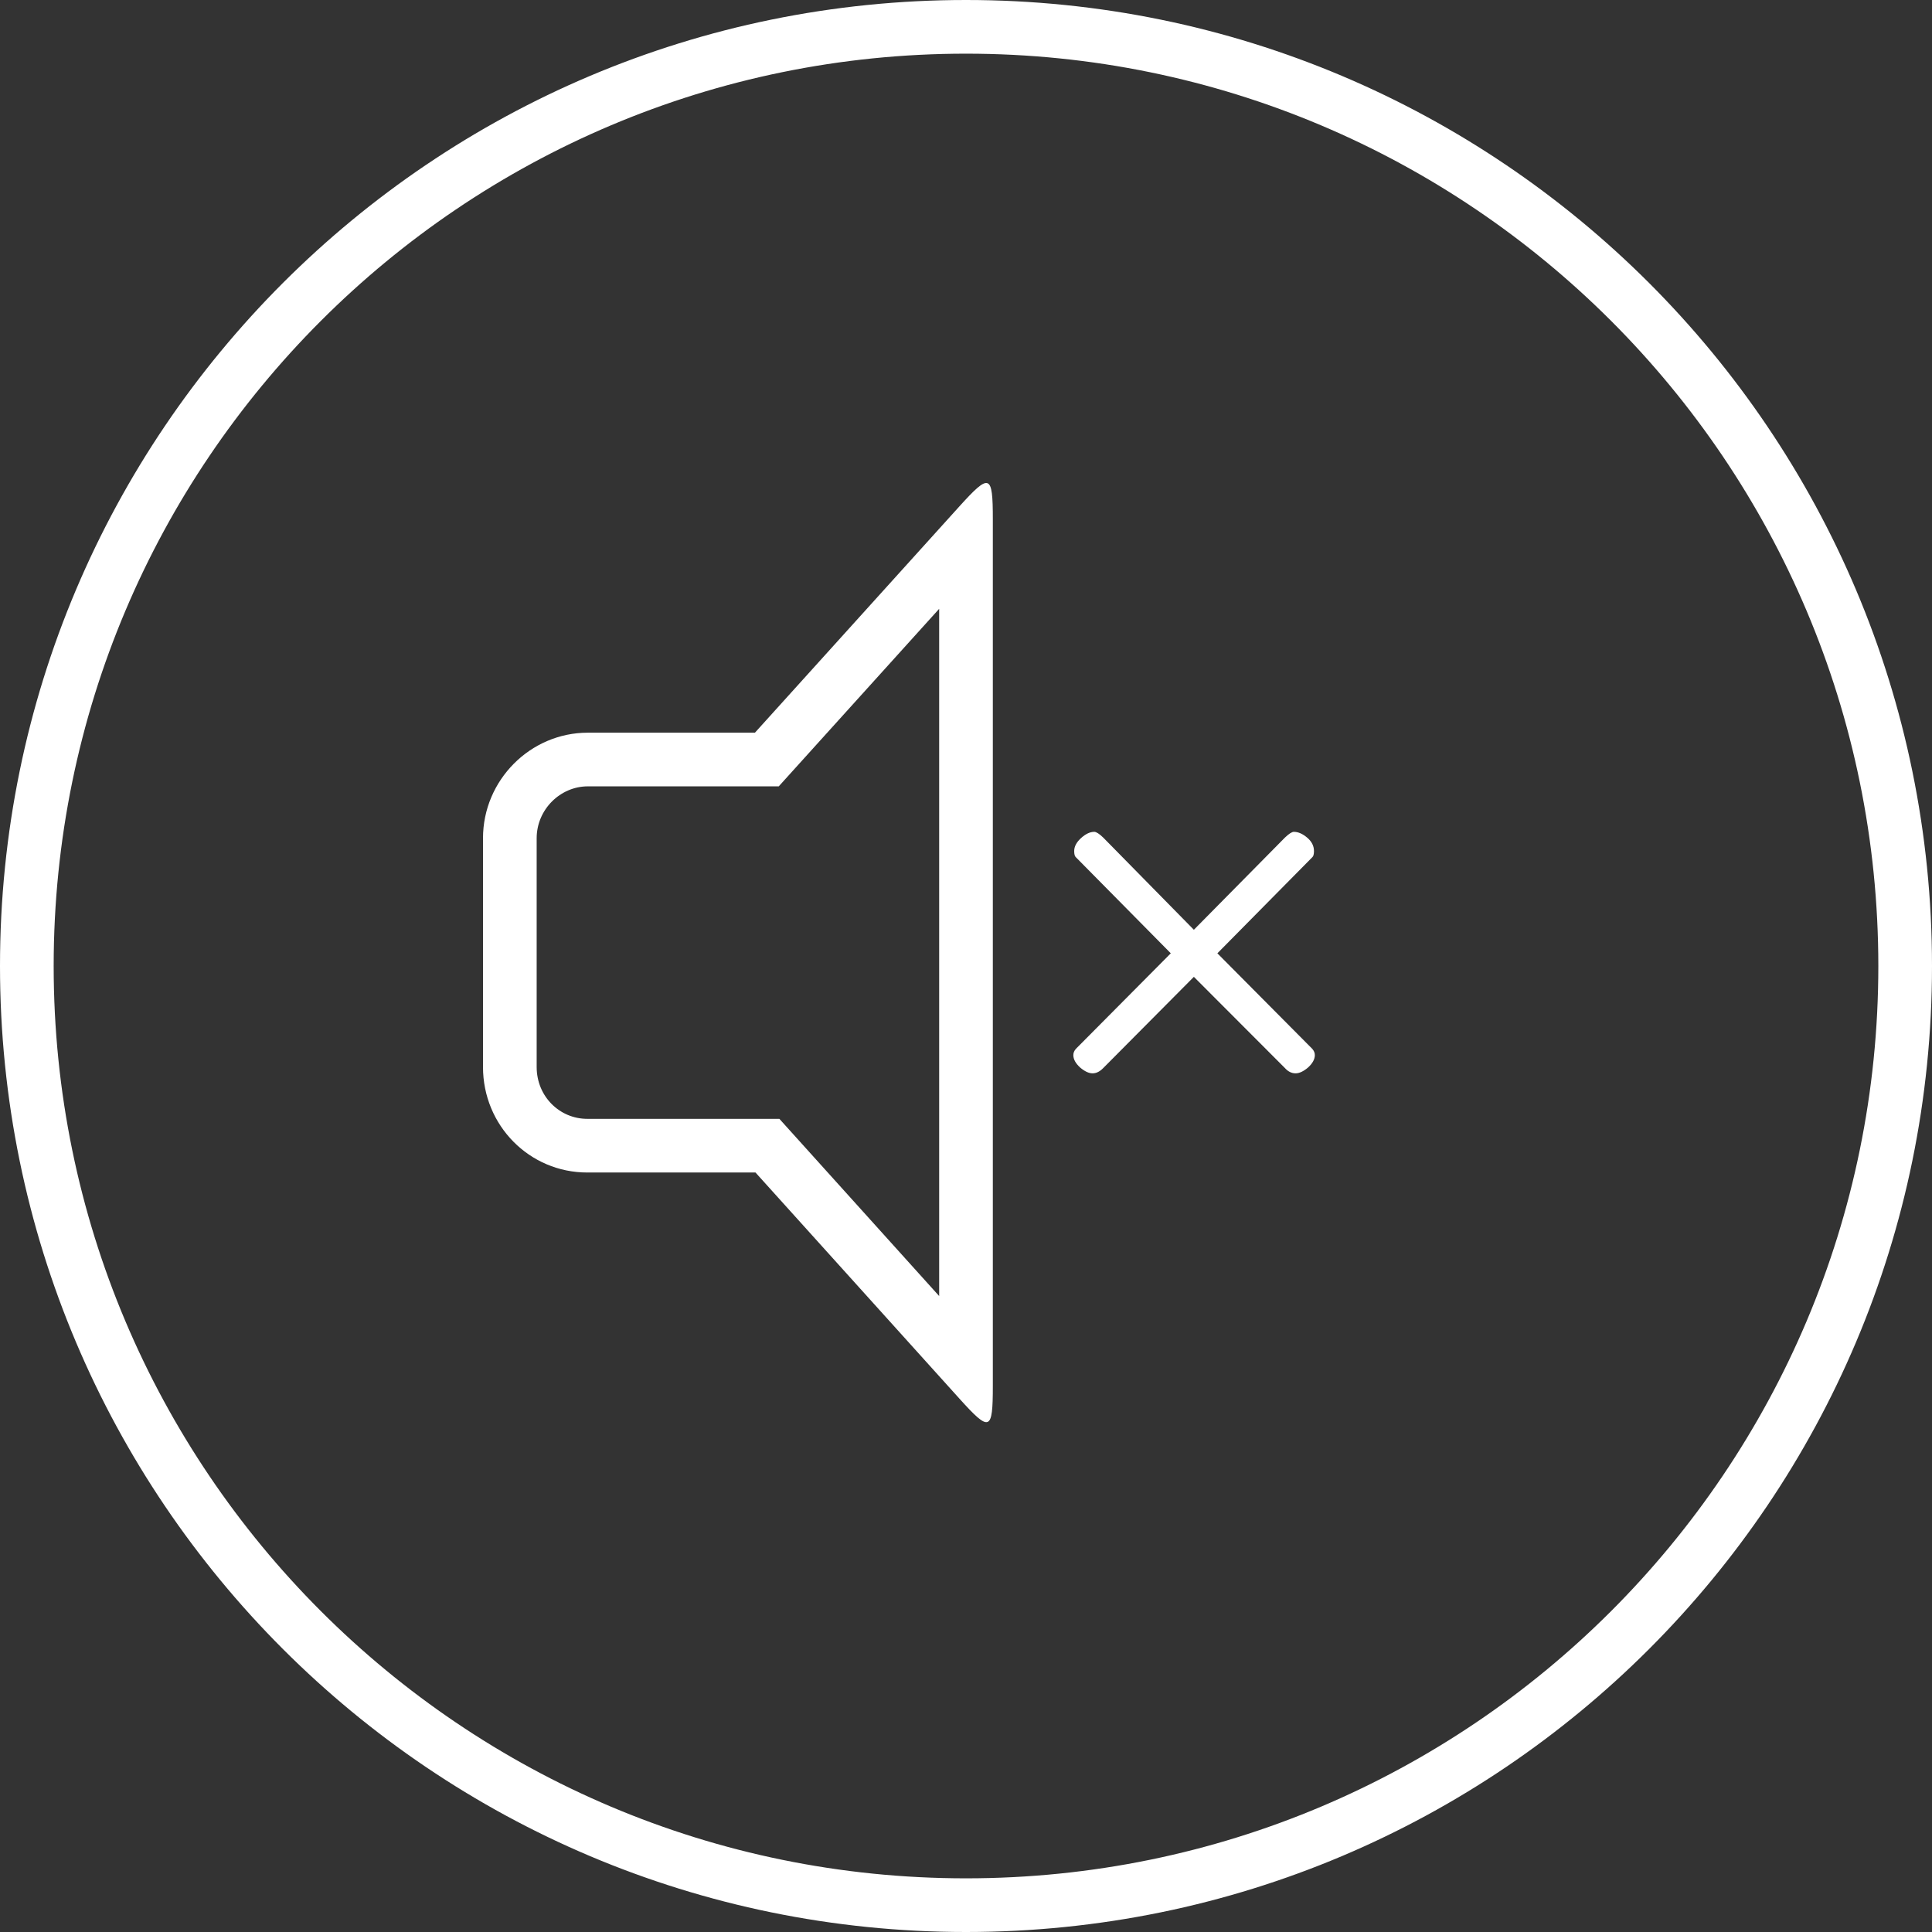
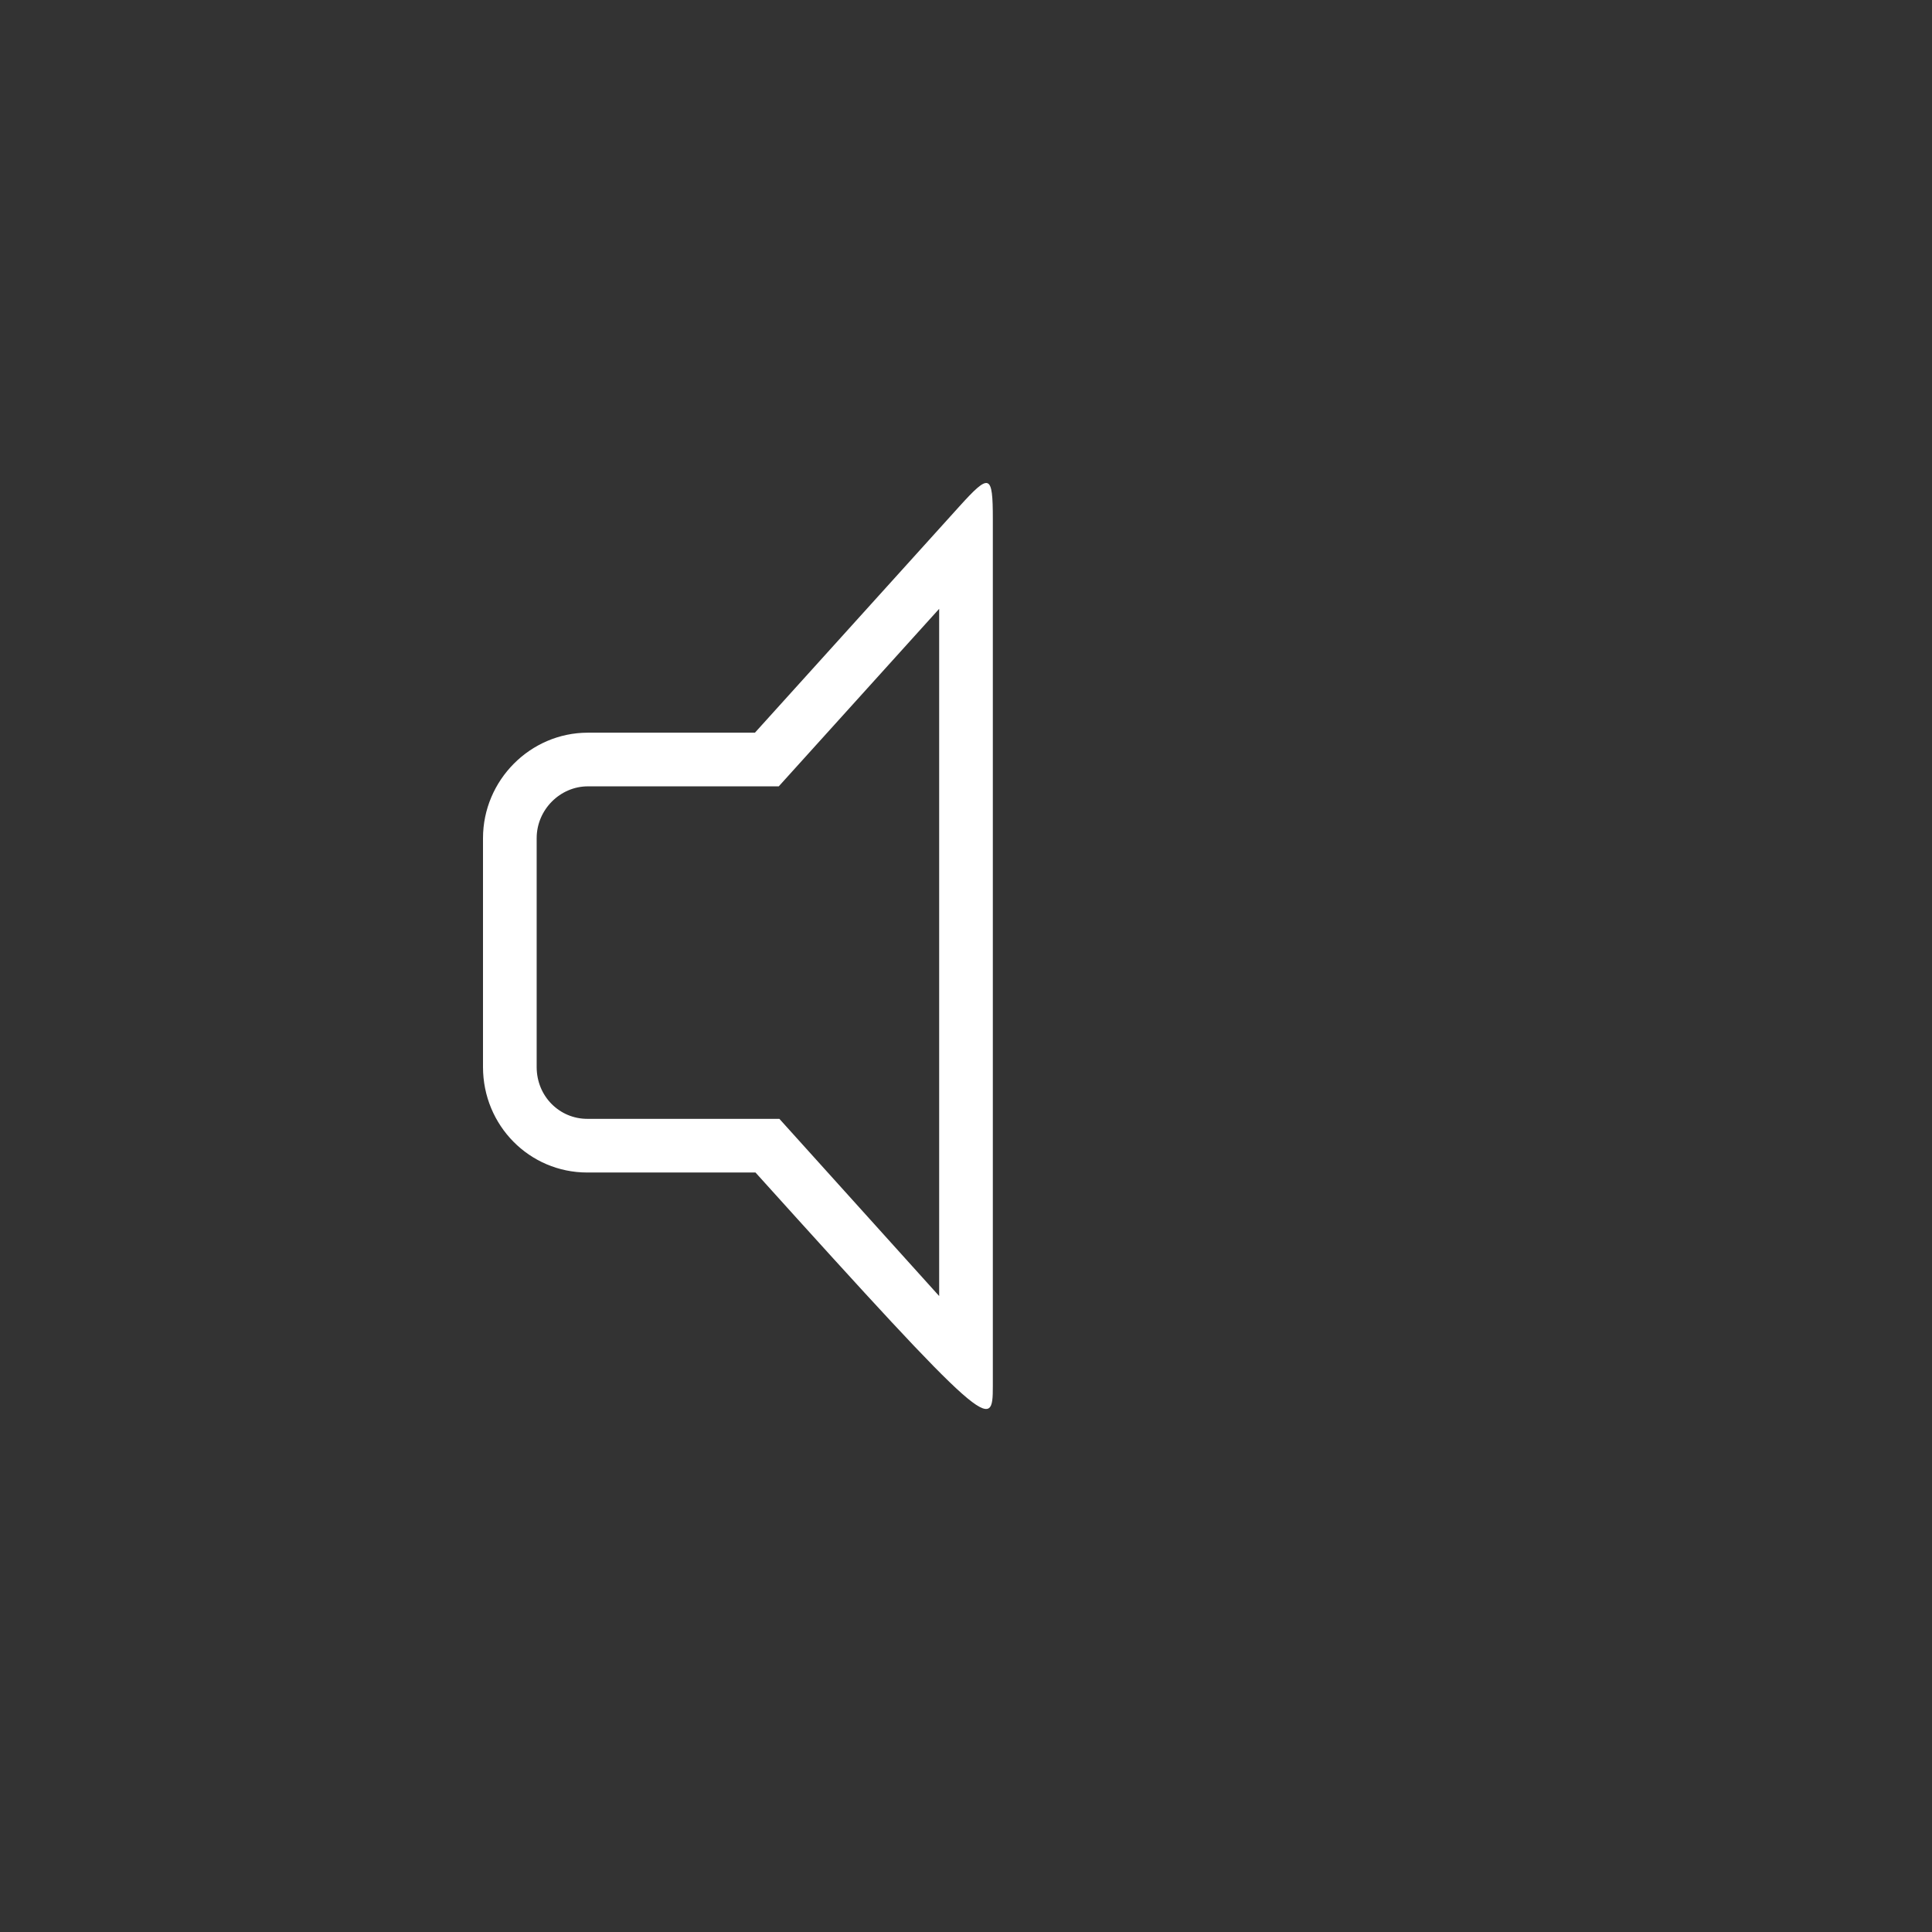
<svg xmlns="http://www.w3.org/2000/svg" width="72" height="72" viewBox="0 0 72 72" fill="none">
  <rect x="0" y="0" width="72" height="72" fill="#333333" stroke="none" />
-   <path fill-rule="evenodd" clip-rule="evenodd" d="M36 70C54.778 70 70 54.778 70 36C70 17.222 54.778 2 36 2C17.222 2 2 17.222 2 36C2 54.778 17.222 70 36 70ZM36 72C55.882 72 72 55.882 72 36C72 16.118 55.882 0 36 0C16.118 0 0 16.118 0 36C0 55.882 16.118 72 36 72Z" fill="white" />
-   <path fill-rule="evenodd" clip-rule="evenodd" d="M29.022 29.305H21.906C20.879 29.305 20 30.169 20 31.238V39.764C20 40.864 20.859 41.696 21.884 41.696H29.045L30.028 42.786L35 48.3V22.689L29.022 29.305ZM28.134 27.305H21.906C19.763 27.305 18 29.076 18 31.238V39.764C18 41.947 19.733 43.696 21.884 43.696H28.155L35.754 52.122C36.889 53.381 37 53.338 37 51.653V19.348C37 17.662 36.886 17.618 35.746 18.88L28.134 27.305Z" fill="white" />
-   <path d="M40 39.32C40 39.237 40.032 39.159 40.096 39.087L43.632 35.527L40.096 31.948C40.053 31.913 40.032 31.835 40.032 31.716C40.032 31.549 40.117 31.388 40.287 31.233C40.457 31.078 40.621 31 40.781 31C40.855 31 40.966 31.072 41.115 31.215L44.492 34.65L47.885 31.215C48.034 31.072 48.145 31 48.219 31C48.379 31 48.543 31.072 48.713 31.215C48.883 31.358 48.968 31.525 48.968 31.716C48.968 31.835 48.947 31.913 48.904 31.948L45.368 35.527L48.904 39.087C48.968 39.159 49 39.237 49 39.32C49 39.475 48.915 39.63 48.745 39.785C48.575 39.928 48.421 40 48.283 40C48.135 40 48.002 39.934 47.885 39.803L44.492 36.404L41.115 39.803C40.988 39.934 40.855 40 40.717 40C40.579 40 40.425 39.928 40.255 39.785C40.085 39.63 40 39.475 40 39.32Z" fill="white" />
+   <path fill-rule="evenodd" clip-rule="evenodd" d="M29.022 29.305H21.906C20.879 29.305 20 30.169 20 31.238V39.764C20 40.864 20.859 41.696 21.884 41.696H29.045L30.028 42.786L35 48.3V22.689L29.022 29.305ZM28.134 27.305H21.906C19.763 27.305 18 29.076 18 31.238V39.764C18 41.947 19.733 43.696 21.884 43.696H28.155C36.889 53.381 37 53.338 37 51.653V19.348C37 17.662 36.886 17.618 35.746 18.88L28.134 27.305Z" fill="white" />
</svg>